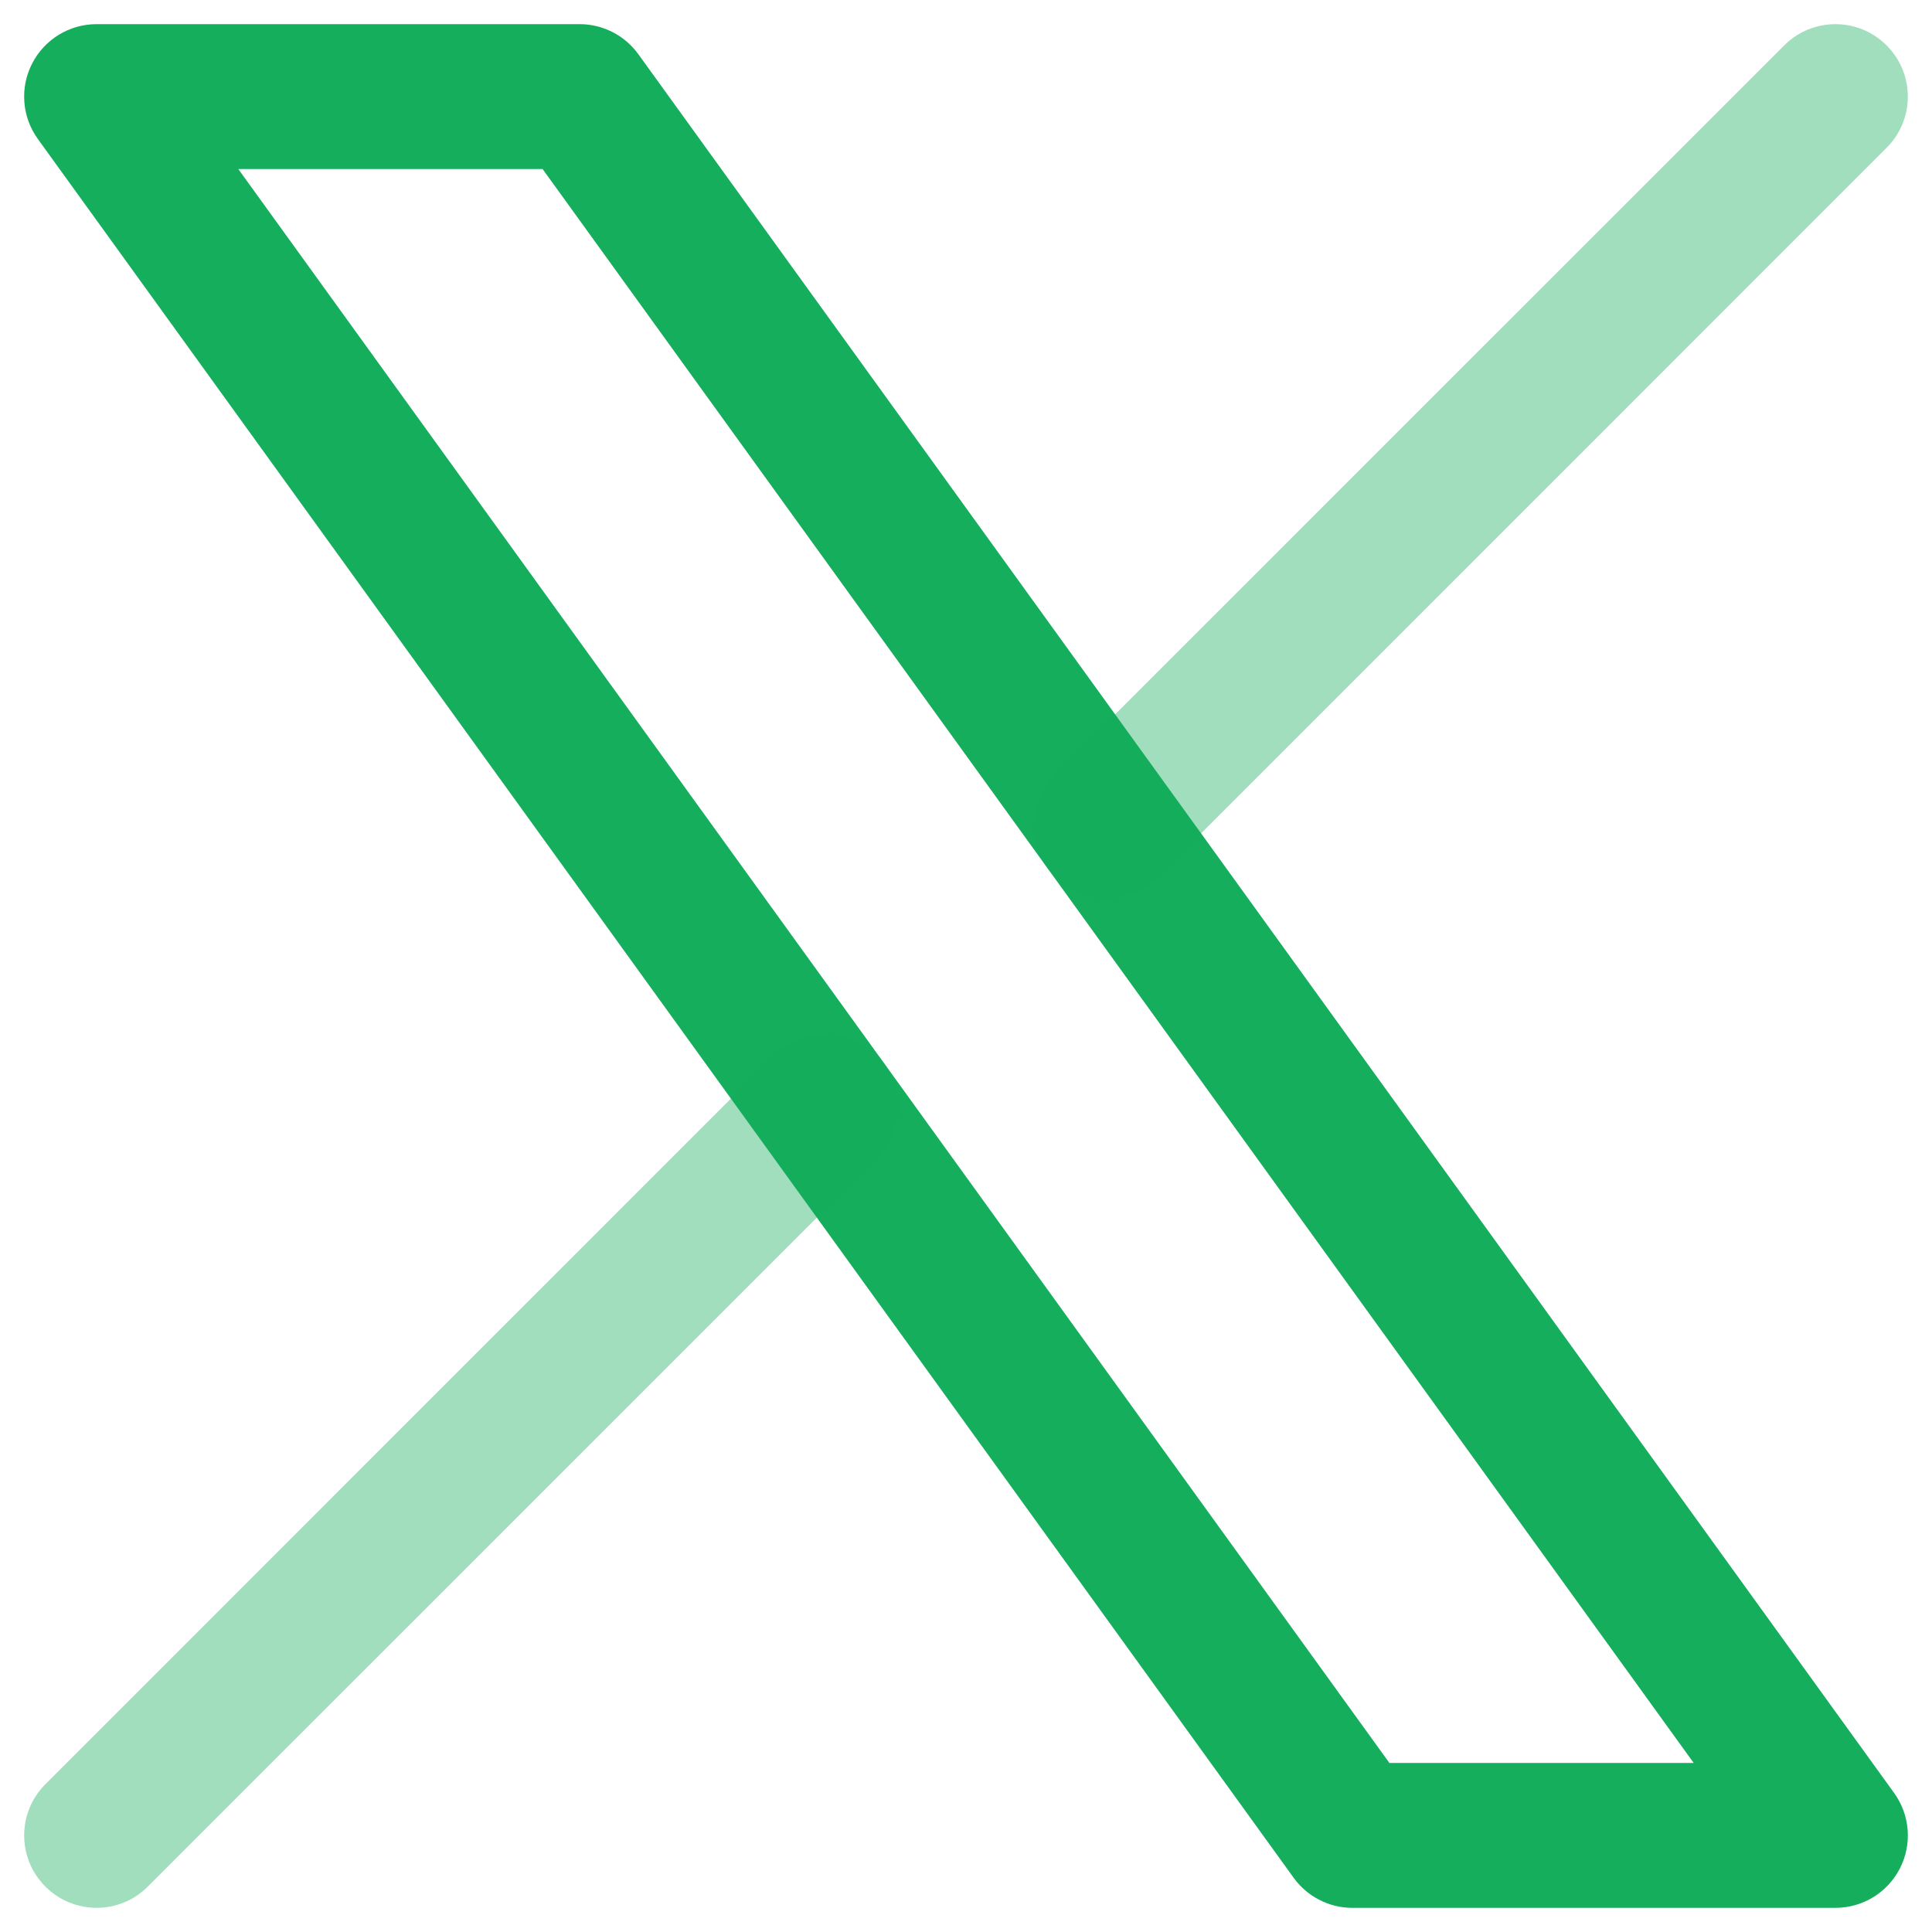
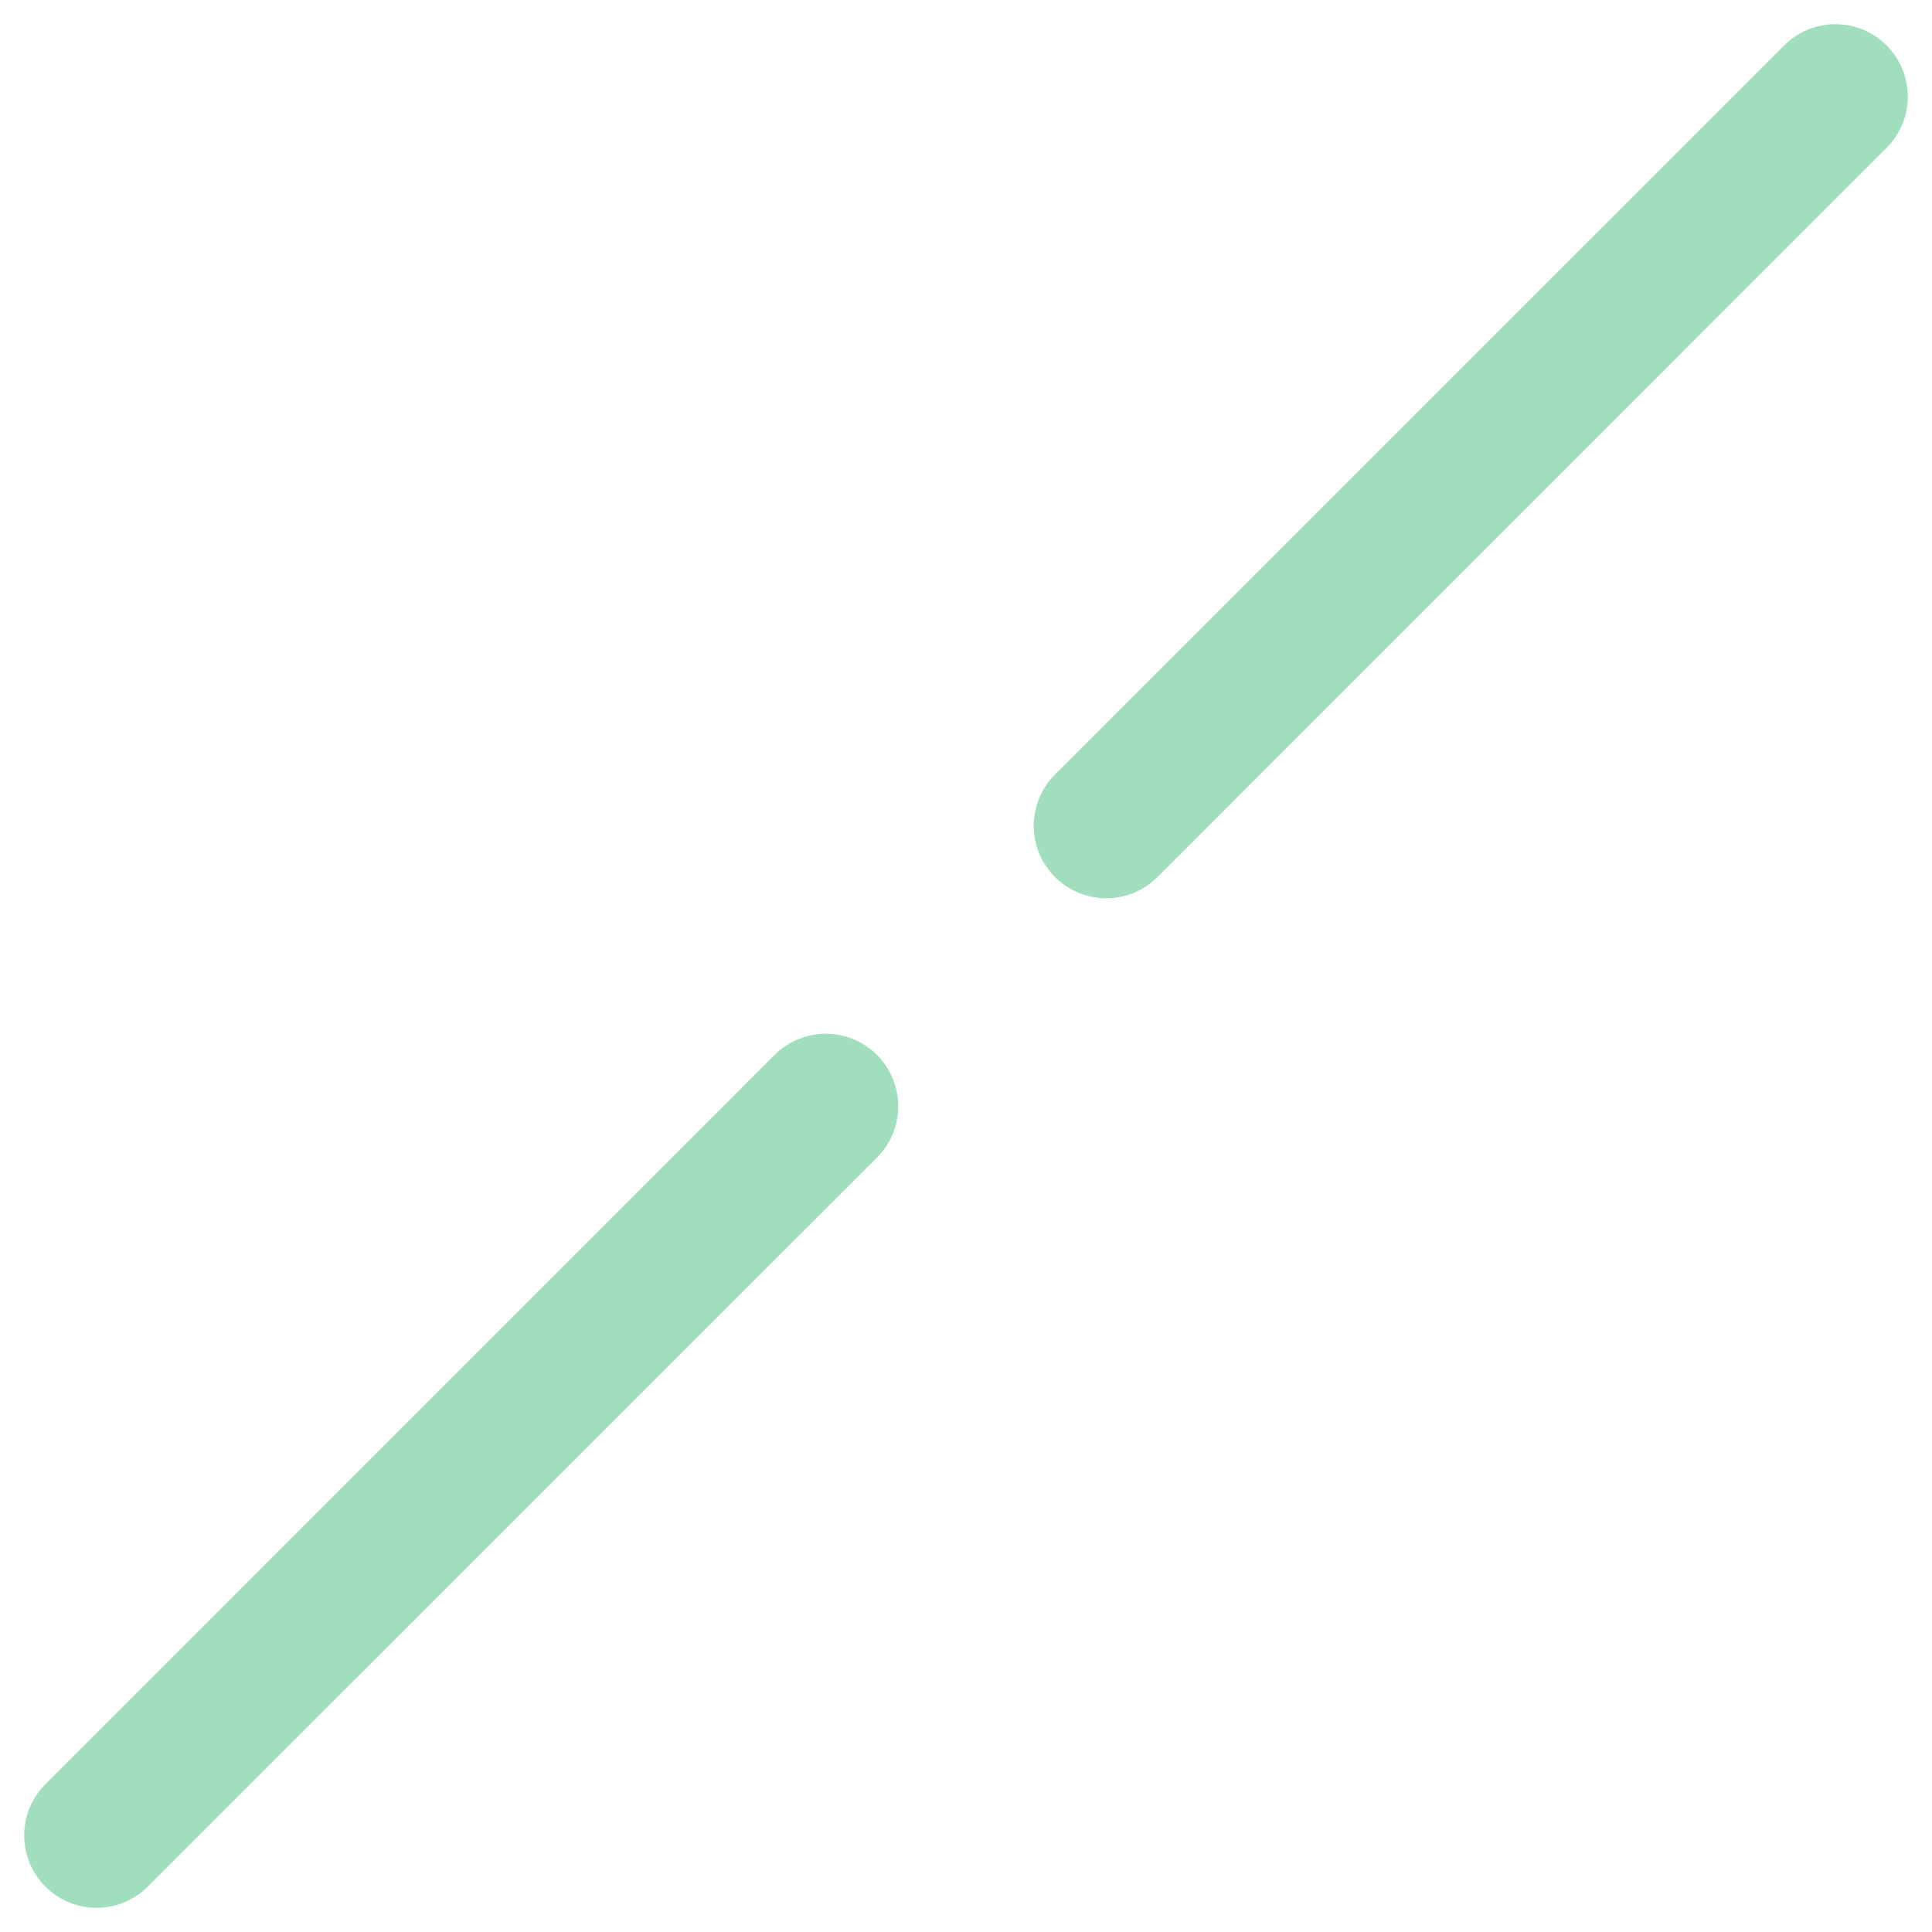
<svg xmlns="http://www.w3.org/2000/svg" width="20" height="20" viewBox="0 0 20 20" fill="none">
-   <path fill-rule="evenodd" clip-rule="evenodd" d="M0.332 0.659C0.46 0.408 0.718 0.25 1 0.25H6C6.241 0.25 6.467 0.366 6.608 0.561L19.608 18.561C19.773 18.789 19.796 19.091 19.668 19.341C19.54 19.592 19.282 19.75 19 19.75H14C13.759 19.75 13.533 19.634 13.392 19.439L0.392 1.439C0.227 1.211 0.204 0.909 0.332 0.659ZM2.467 1.75L14.383 18.25H17.533L5.617 1.75H2.467Z" fill="#14AE5C" />
  <path opacity="0.4" fill-rule="evenodd" clip-rule="evenodd" d="M19.53 0.47C19.823 0.763 19.823 1.237 19.53 1.53L11.982 9.079C11.689 9.372 11.214 9.372 10.921 9.079C10.628 8.786 10.628 8.311 10.921 8.018L18.47 0.47C18.763 0.177 19.237 0.177 19.53 0.47ZM9.079 10.921C9.372 11.214 9.372 11.689 9.079 11.982L1.53 19.53C1.237 19.823 0.763 19.823 0.47 19.53C0.177 19.237 0.177 18.763 0.47 18.47L8.018 10.921C8.311 10.628 8.786 10.628 9.079 10.921Z" fill="#14AE5C" />
</svg>